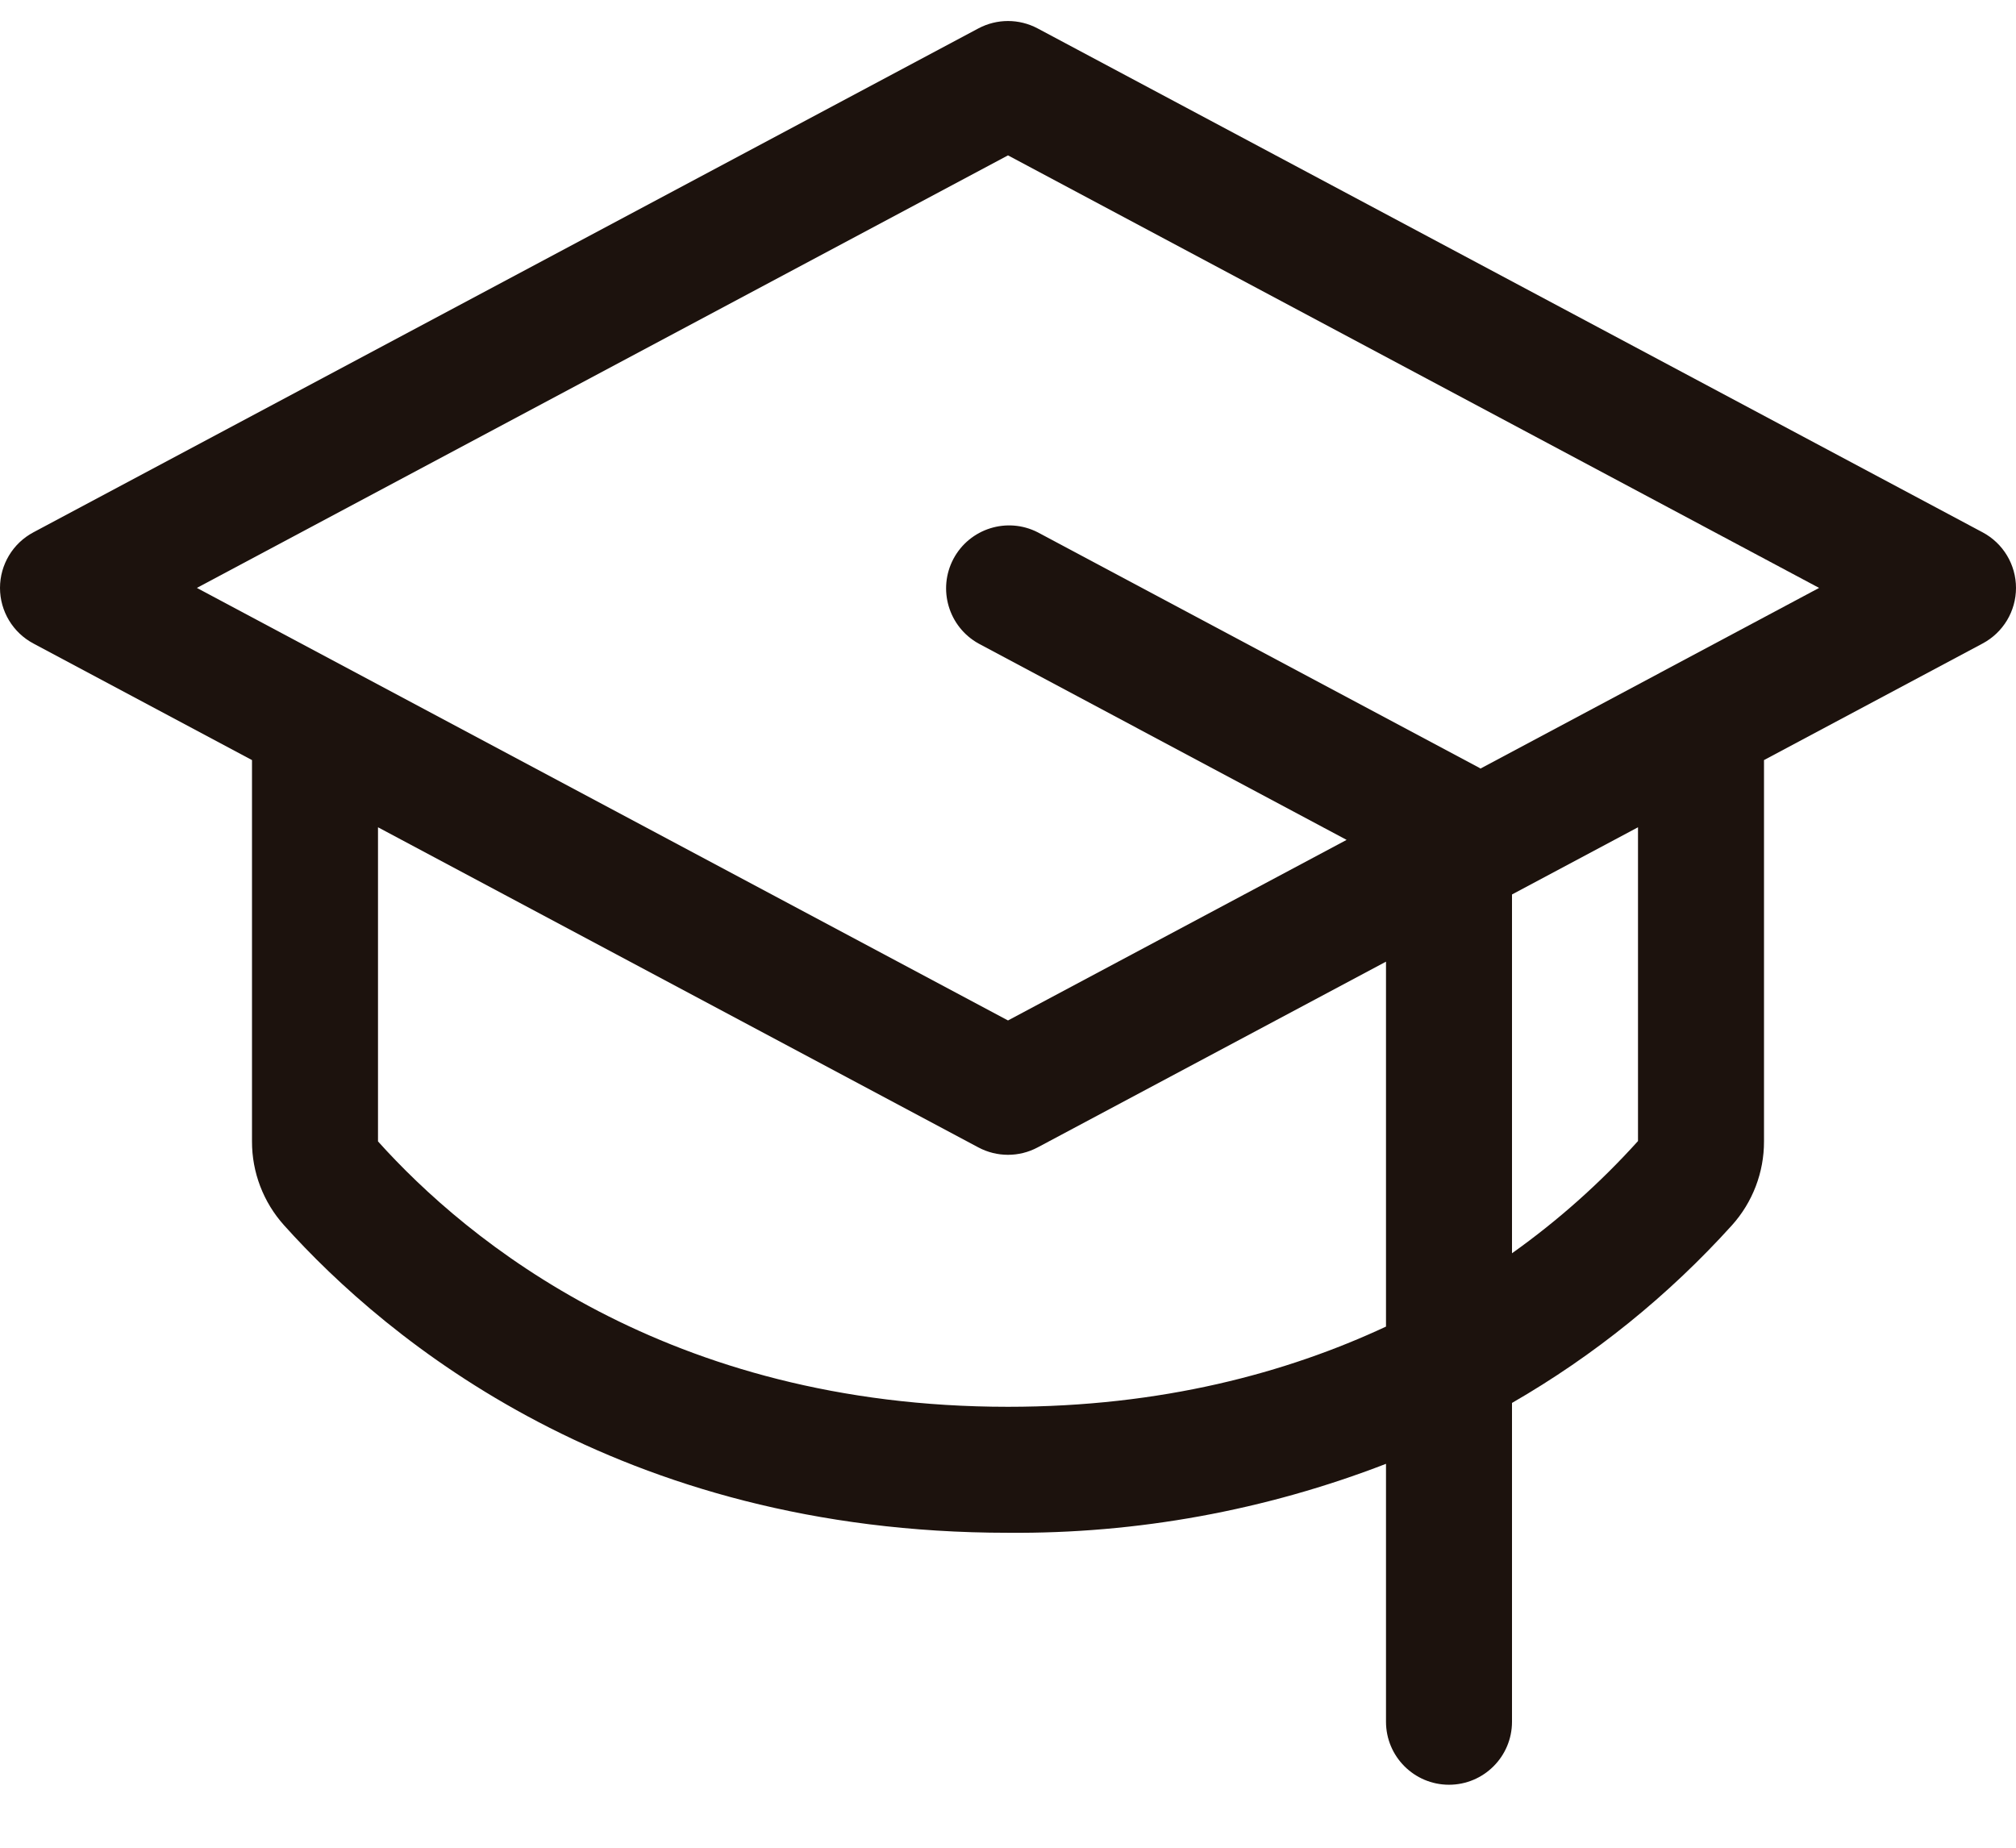
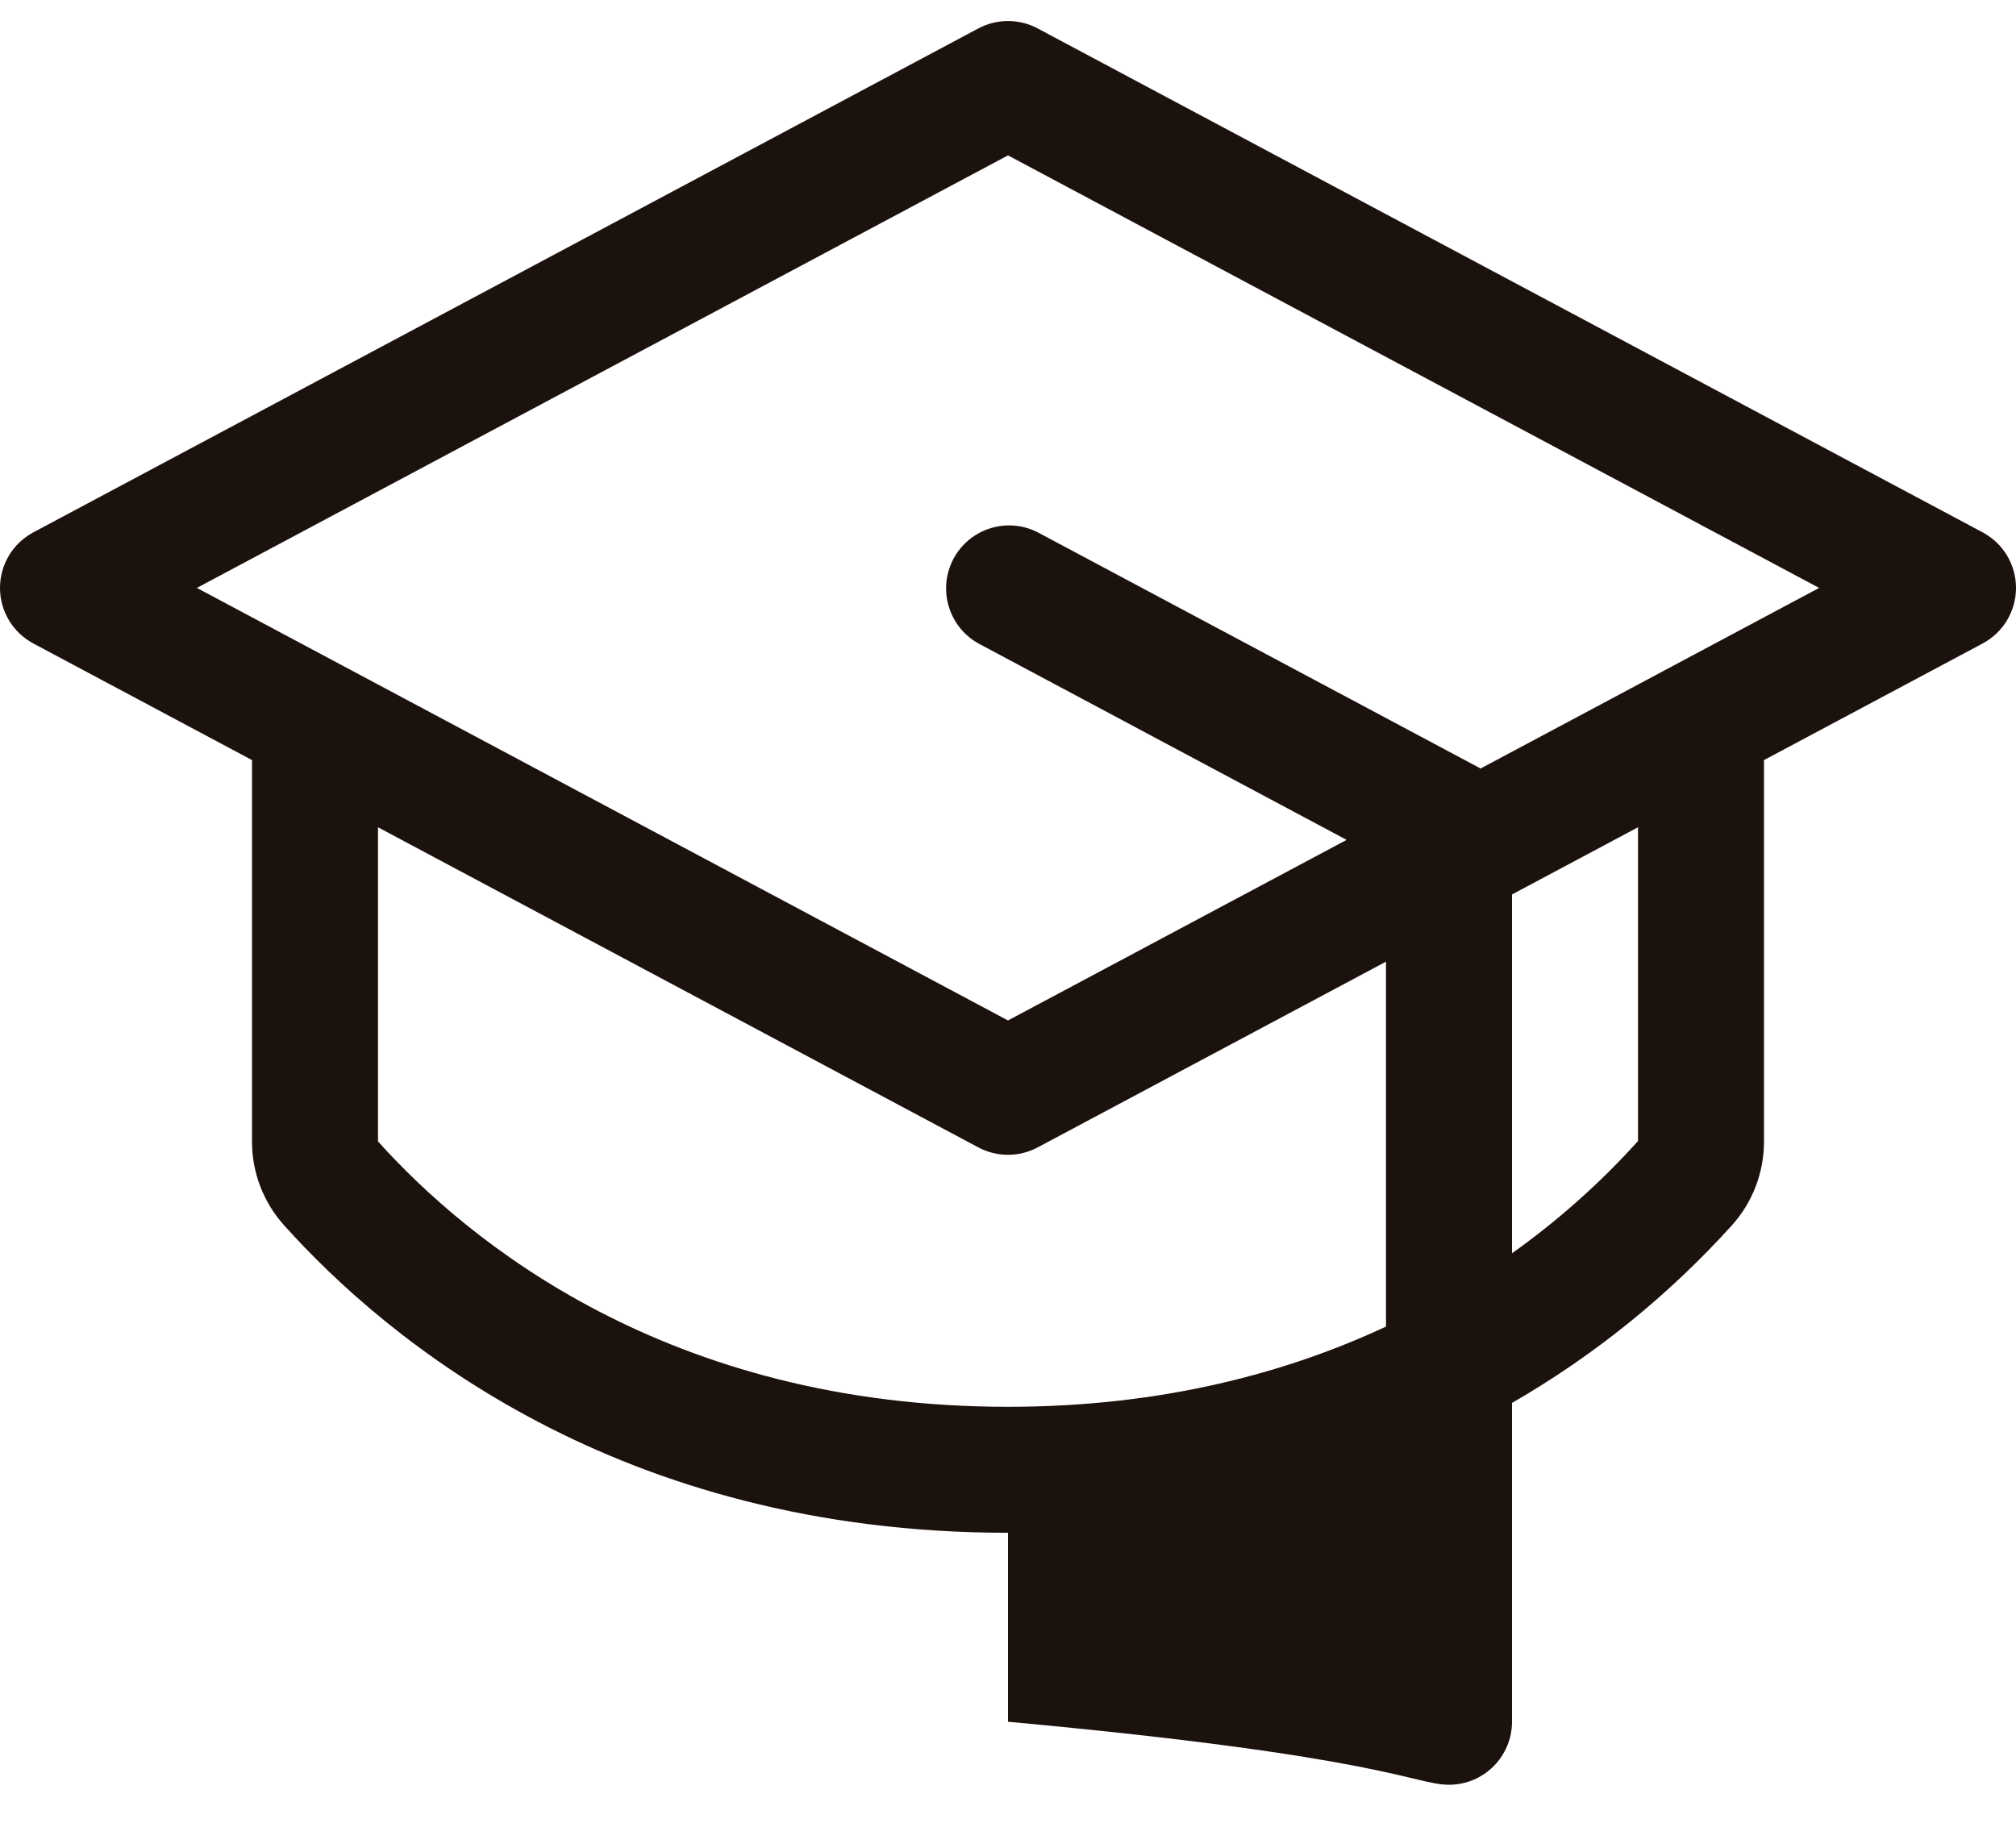
<svg xmlns="http://www.w3.org/2000/svg" width="24" height="22" viewBox="0 0 24 22" fill="none">
-   <path fill-rule="evenodd" clip-rule="evenodd" d="M23.602 6.338L12.352 0.338C12.132 0.221 11.868 0.221 11.648 0.338L0.398 6.338C0.153 6.468 0 6.723 0 7C0 7.277 0.153 7.532 0.398 7.662L3 9.05V13.59C2.999 13.958 3.135 14.314 3.381 14.588C4.609 15.956 7.36 18.25 12 18.25C13.538 18.263 15.065 17.984 16.5 17.429V20.5C16.5 20.914 16.836 21.25 17.25 21.25C17.664 21.25 18 20.914 18 20.5V16.704C18.978 16.14 19.862 15.426 20.619 14.588C20.865 14.314 21.001 13.958 21 13.59V9.05L23.602 7.662C23.847 7.532 24 7.277 24 7C24 6.723 23.847 6.468 23.602 6.338V6.338ZM12 16.75C7.943 16.75 5.558 14.768 4.5 13.59V9.85L11.648 13.662C11.868 13.779 12.132 13.779 12.352 13.662L16.5 11.45V15.795C15.319 16.346 13.83 16.75 12 16.75V16.75ZM19.5 13.586C19.05 14.085 18.547 14.533 18 14.922V10.65L19.5 9.85V13.586ZM17.625 9.151L17.604 9.138L12.354 6.338C11.99 6.152 11.544 6.292 11.351 6.653C11.159 7.015 11.292 7.463 11.649 7.662L16.031 10L12 12.15L2.344 7L12 1.85L21.656 7L17.625 9.151Z" fill="#1C120D" />
+   <path fill-rule="evenodd" clip-rule="evenodd" d="M23.602 6.338L12.352 0.338C12.132 0.221 11.868 0.221 11.648 0.338L0.398 6.338C0.153 6.468 0 6.723 0 7C0 7.277 0.153 7.532 0.398 7.662L3 9.05V13.59C2.999 13.958 3.135 14.314 3.381 14.588C4.609 15.956 7.36 18.25 12 18.25V20.5C16.5 20.914 16.836 21.25 17.25 21.25C17.664 21.25 18 20.914 18 20.5V16.704C18.978 16.14 19.862 15.426 20.619 14.588C20.865 14.314 21.001 13.958 21 13.59V9.05L23.602 7.662C23.847 7.532 24 7.277 24 7C24 6.723 23.847 6.468 23.602 6.338V6.338ZM12 16.75C7.943 16.75 5.558 14.768 4.5 13.59V9.85L11.648 13.662C11.868 13.779 12.132 13.779 12.352 13.662L16.5 11.45V15.795C15.319 16.346 13.83 16.75 12 16.75V16.75ZM19.5 13.586C19.05 14.085 18.547 14.533 18 14.922V10.65L19.5 9.85V13.586ZM17.625 9.151L17.604 9.138L12.354 6.338C11.99 6.152 11.544 6.292 11.351 6.653C11.159 7.015 11.292 7.463 11.649 7.662L16.031 10L12 12.15L2.344 7L12 1.85L21.656 7L17.625 9.151Z" fill="#1C120D" />
</svg>